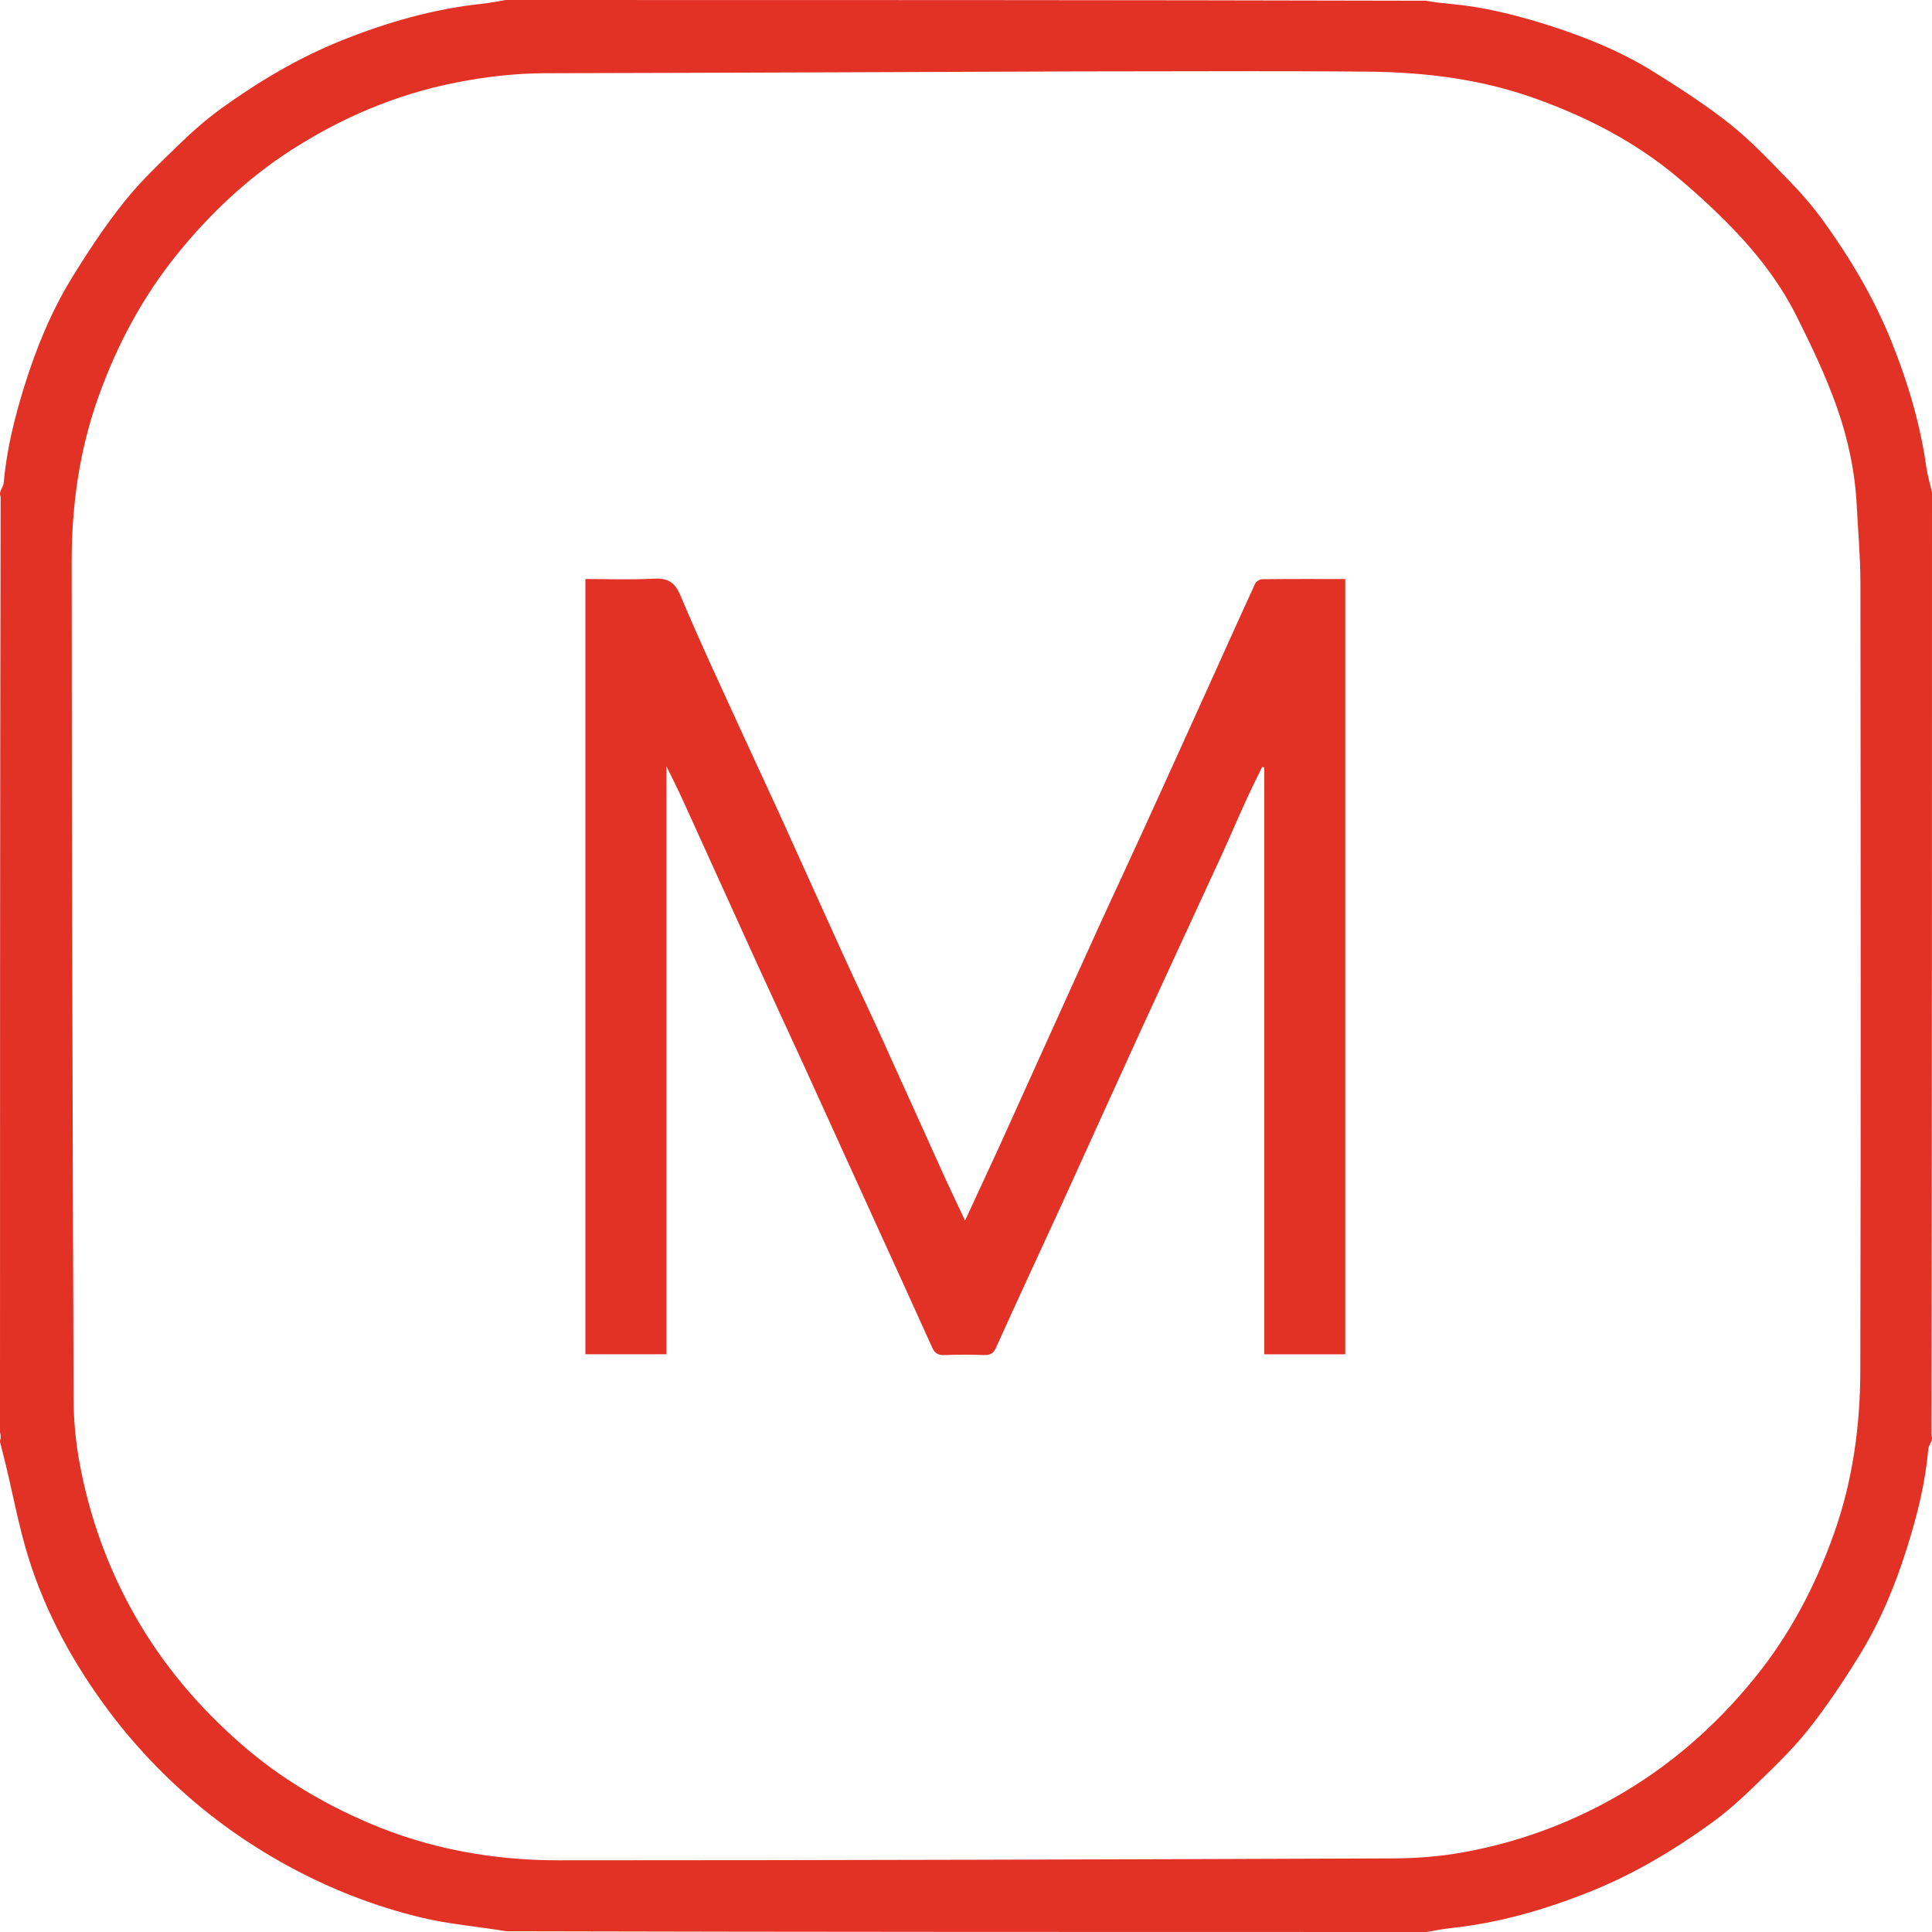
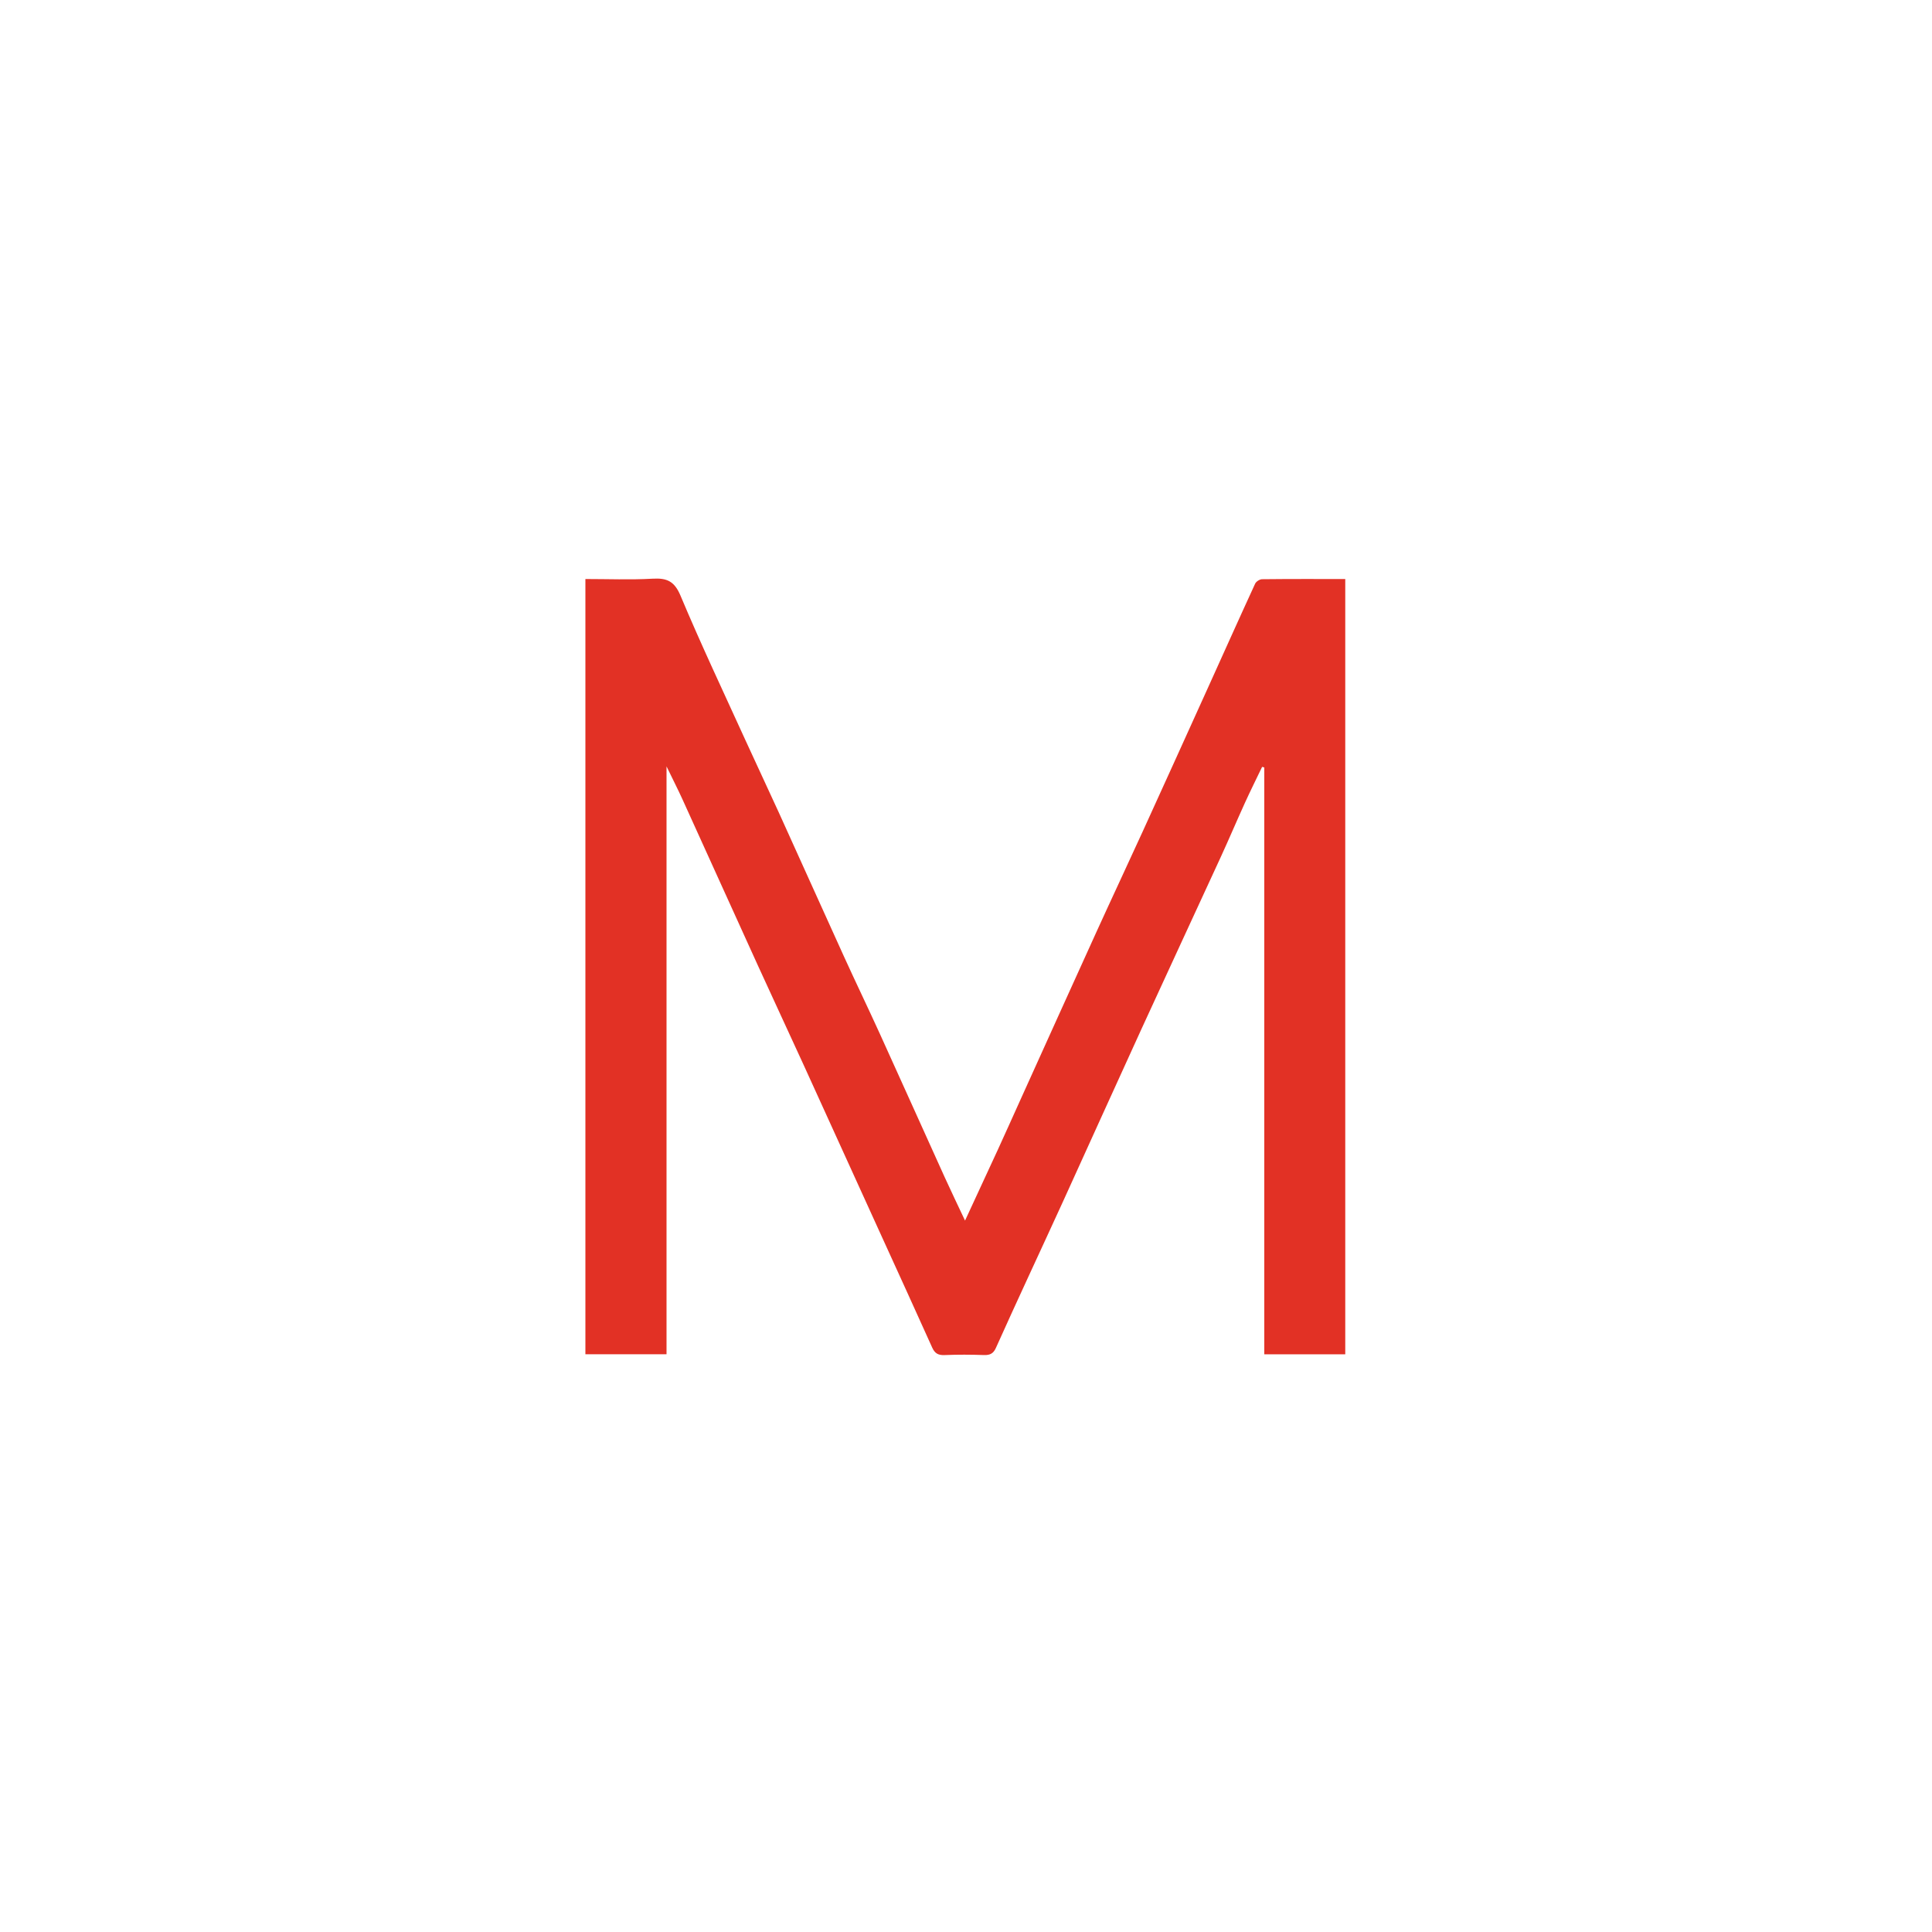
<svg xmlns="http://www.w3.org/2000/svg" width="1001" height="1001" viewBox="0 0 1001 1001" fill="none">
-   <path d="M0 742C4e-06 581.308 3.96371e-06 420.617 0.327 259.361C0.436 257.865 0.218 256.932 3.99351e-06 256C3.99351e-06 255.556 3.93391e-06 255.111 0.367 254.182C1.154 252.476 1.848 251.277 1.955 250.028C3.429 232.777 7.62 216.104 12.76 199.656C18.822 180.257 26.509 161.462 37.132 144.14C45.527 130.451 54.452 116.956 64.46 104.428C73.154 93.545 83.471 83.906 93.501 74.16C100.076 67.771 107.06 61.676 114.486 56.313C133.999 42.222 154.592 29.952 177.042 20.955C200.492 11.558 224.538 4.616 249.738 1.963C253.849 1.53 257.914 0.665 262 0C420.692 0 579.383 -2.98023e-08 738.724 0.387C743.287 1.181 747.197 1.638 751.117 1.986C768.349 3.513 785.027 7.632 801.459 12.827C820.678 18.904 839.374 26.367 856.504 37.041C870.266 45.617 883.999 54.448 896.645 64.543C907.787 73.438 917.631 84.02 927.615 94.279C933.774 100.609 939.581 107.398 944.745 114.558C958.824 134.076 971.063 154.671 980.065 177.114C988.483 198.101 994.895 219.59 998.061 242.024C998.679 246.4 1000 250.677 1001 255C1001 417.025 1001 579.05 1000.67 741.639C1000.56 743.135 1000.78 744.068 1001 745C1001 745.444 1001 745.889 1000.63 746.818C999.846 748.524 999.152 749.723 999.045 750.972C997.57 768.223 993.38 784.896 988.24 801.344C982.178 820.743 974.491 839.538 963.868 856.86C955.473 870.549 946.548 884.044 936.54 896.572C927.846 907.455 917.529 917.094 907.499 926.84C900.924 933.229 893.94 939.324 886.514 944.687C867.001 958.778 846.408 971.048 823.958 980.045C800.508 989.442 776.462 996.384 751.262 999.037C747.151 999.47 743.086 1000.33 739 1001C580.308 1001 421.617 1001 262.276 1000.61C247.284 998.094 232.699 996.974 218.651 993.608C194.354 987.785 171.156 978.76 149.101 966.715C126.007 954.102 105.01 938.69 86.239 920.447C75.541 910.05 65.546 898.717 56.59 886.787C38.382 862.532 23.805 836.064 14.738 807.03C9.829 791.31 6.853 774.987 2.988 758.94C2.027 754.952 0.998 750.98 3.99351e-06 747C3.99351e-06 746.556 3.96371e-06 746.111 0.327 745.232C0.436 743.865 0.218 742.932 0 742ZM557.5 37C465.914 37.333 374.328 37.74 282.741 37.93C266.895 37.962 251.376 39.771 235.851 42.856C205.176 48.95 176.982 60.955 150.84 77.788C128.269 92.322 108.938 110.553 92.024 131.413C73.909 153.755 60.615 178.691 50.965 205.699C41.118 233.259 37.13 261.884 37.137 290.888C37.171 435.636 37.602 580.384 38.128 725.131C38.168 736.078 39.219 747.17 41.209 757.934C46.373 785.864 55.842 812.308 69.939 837.12C84.55 862.835 103.36 884.88 125.627 904.209C145.254 921.246 167.261 934.326 191.044 944.507C222.387 957.924 255.425 963.858 289.265 963.858C433.346 963.859 577.427 963.404 721.508 962.872C733.622 962.827 745.897 961.907 757.806 959.77C785.765 954.752 812.178 945.2 837.012 931.102C864.956 915.239 888.572 894.58 908.804 869.764C927.199 847.201 940.486 821.95 950.205 794.587C959.901 767.289 963.787 739.014 963.855 710.357C964.179 574.206 964.055 438.053 963.913 301.901C963.899 288.544 962.683 275.188 962.002 261.832C961.109 244.309 957.448 227.174 951.648 210.814C945.928 194.681 938.491 179.076 930.796 163.746C922.87 147.956 912.239 133.747 900.154 120.908C890.534 110.688 880.136 101.104 869.391 92.061C847.392 73.548 822.193 60.597 795.182 50.933C767.119 40.892 737.985 37.383 708.483 37.121C658.492 36.679 608.495 37 557.5 37Z" fill="#E23125" />
  <path d="M697 373C697 482.794 697 592.088 697 701.691C682.994 701.691 669.268 701.691 655.04 701.691C655.04 600.304 655.04 498.968 655.04 397.632C654.668 397.529 654.295 397.425 653.923 397.321C650.956 403.51 647.89 409.654 645.044 415.898C640.809 425.193 636.831 434.606 632.566 443.886C618.875 473.677 605.034 503.399 591.382 533.207C577.735 563.004 564.268 592.883 550.68 622.706C544.759 635.703 538.718 648.646 532.756 661.624C527.133 673.867 521.483 686.097 515.983 698.395C514.716 701.228 512.962 702.179 509.885 702.073C503.061 701.839 496.214 701.799 489.394 702.086C486.091 702.226 484.325 701.192 482.973 698.179C474.402 679.083 465.672 660.058 457.001 641.007C443.49 611.323 430.011 581.626 416.466 551.958C408.579 534.685 400.531 517.484 392.659 500.204C379.612 471.562 366.669 442.874 353.632 414.228C351.22 408.929 348.569 403.74 345.339 397.077C345.339 499.482 345.339 600.399 345.339 701.658C331.061 701.658 317.335 701.658 303.303 701.658C303.303 567.99 303.303 434.276 303.303 300C314.936 300 326.567 300.473 338.136 299.829C345.512 299.418 349.414 301.078 352.576 308.606C363.189 333.874 374.915 358.675 386.278 383.626C391.996 396.183 397.917 408.647 403.624 421.208C414.897 446.02 426.035 470.893 437.327 495.696C443.381 508.994 449.735 522.155 455.786 535.454C467.074 560.26 478.214 585.134 489.471 609.954C492.805 617.306 496.323 624.574 500.006 632.409C505.771 619.954 511.405 607.858 516.972 595.73C520.963 587.034 524.86 578.294 528.805 569.577C541.983 540.46 555.122 511.325 568.361 482.236C576.16 465.099 584.179 448.061 591.995 430.932C603.377 405.991 614.679 381.014 625.989 356.041C634.086 338.164 642.101 320.249 650.305 302.421C650.821 301.301 652.657 300.118 653.891 300.104C668.037 299.942 682.185 300.001 697 300.001C697 324.319 697 348.409 697 373Z" fill="#E23125" />
</svg>